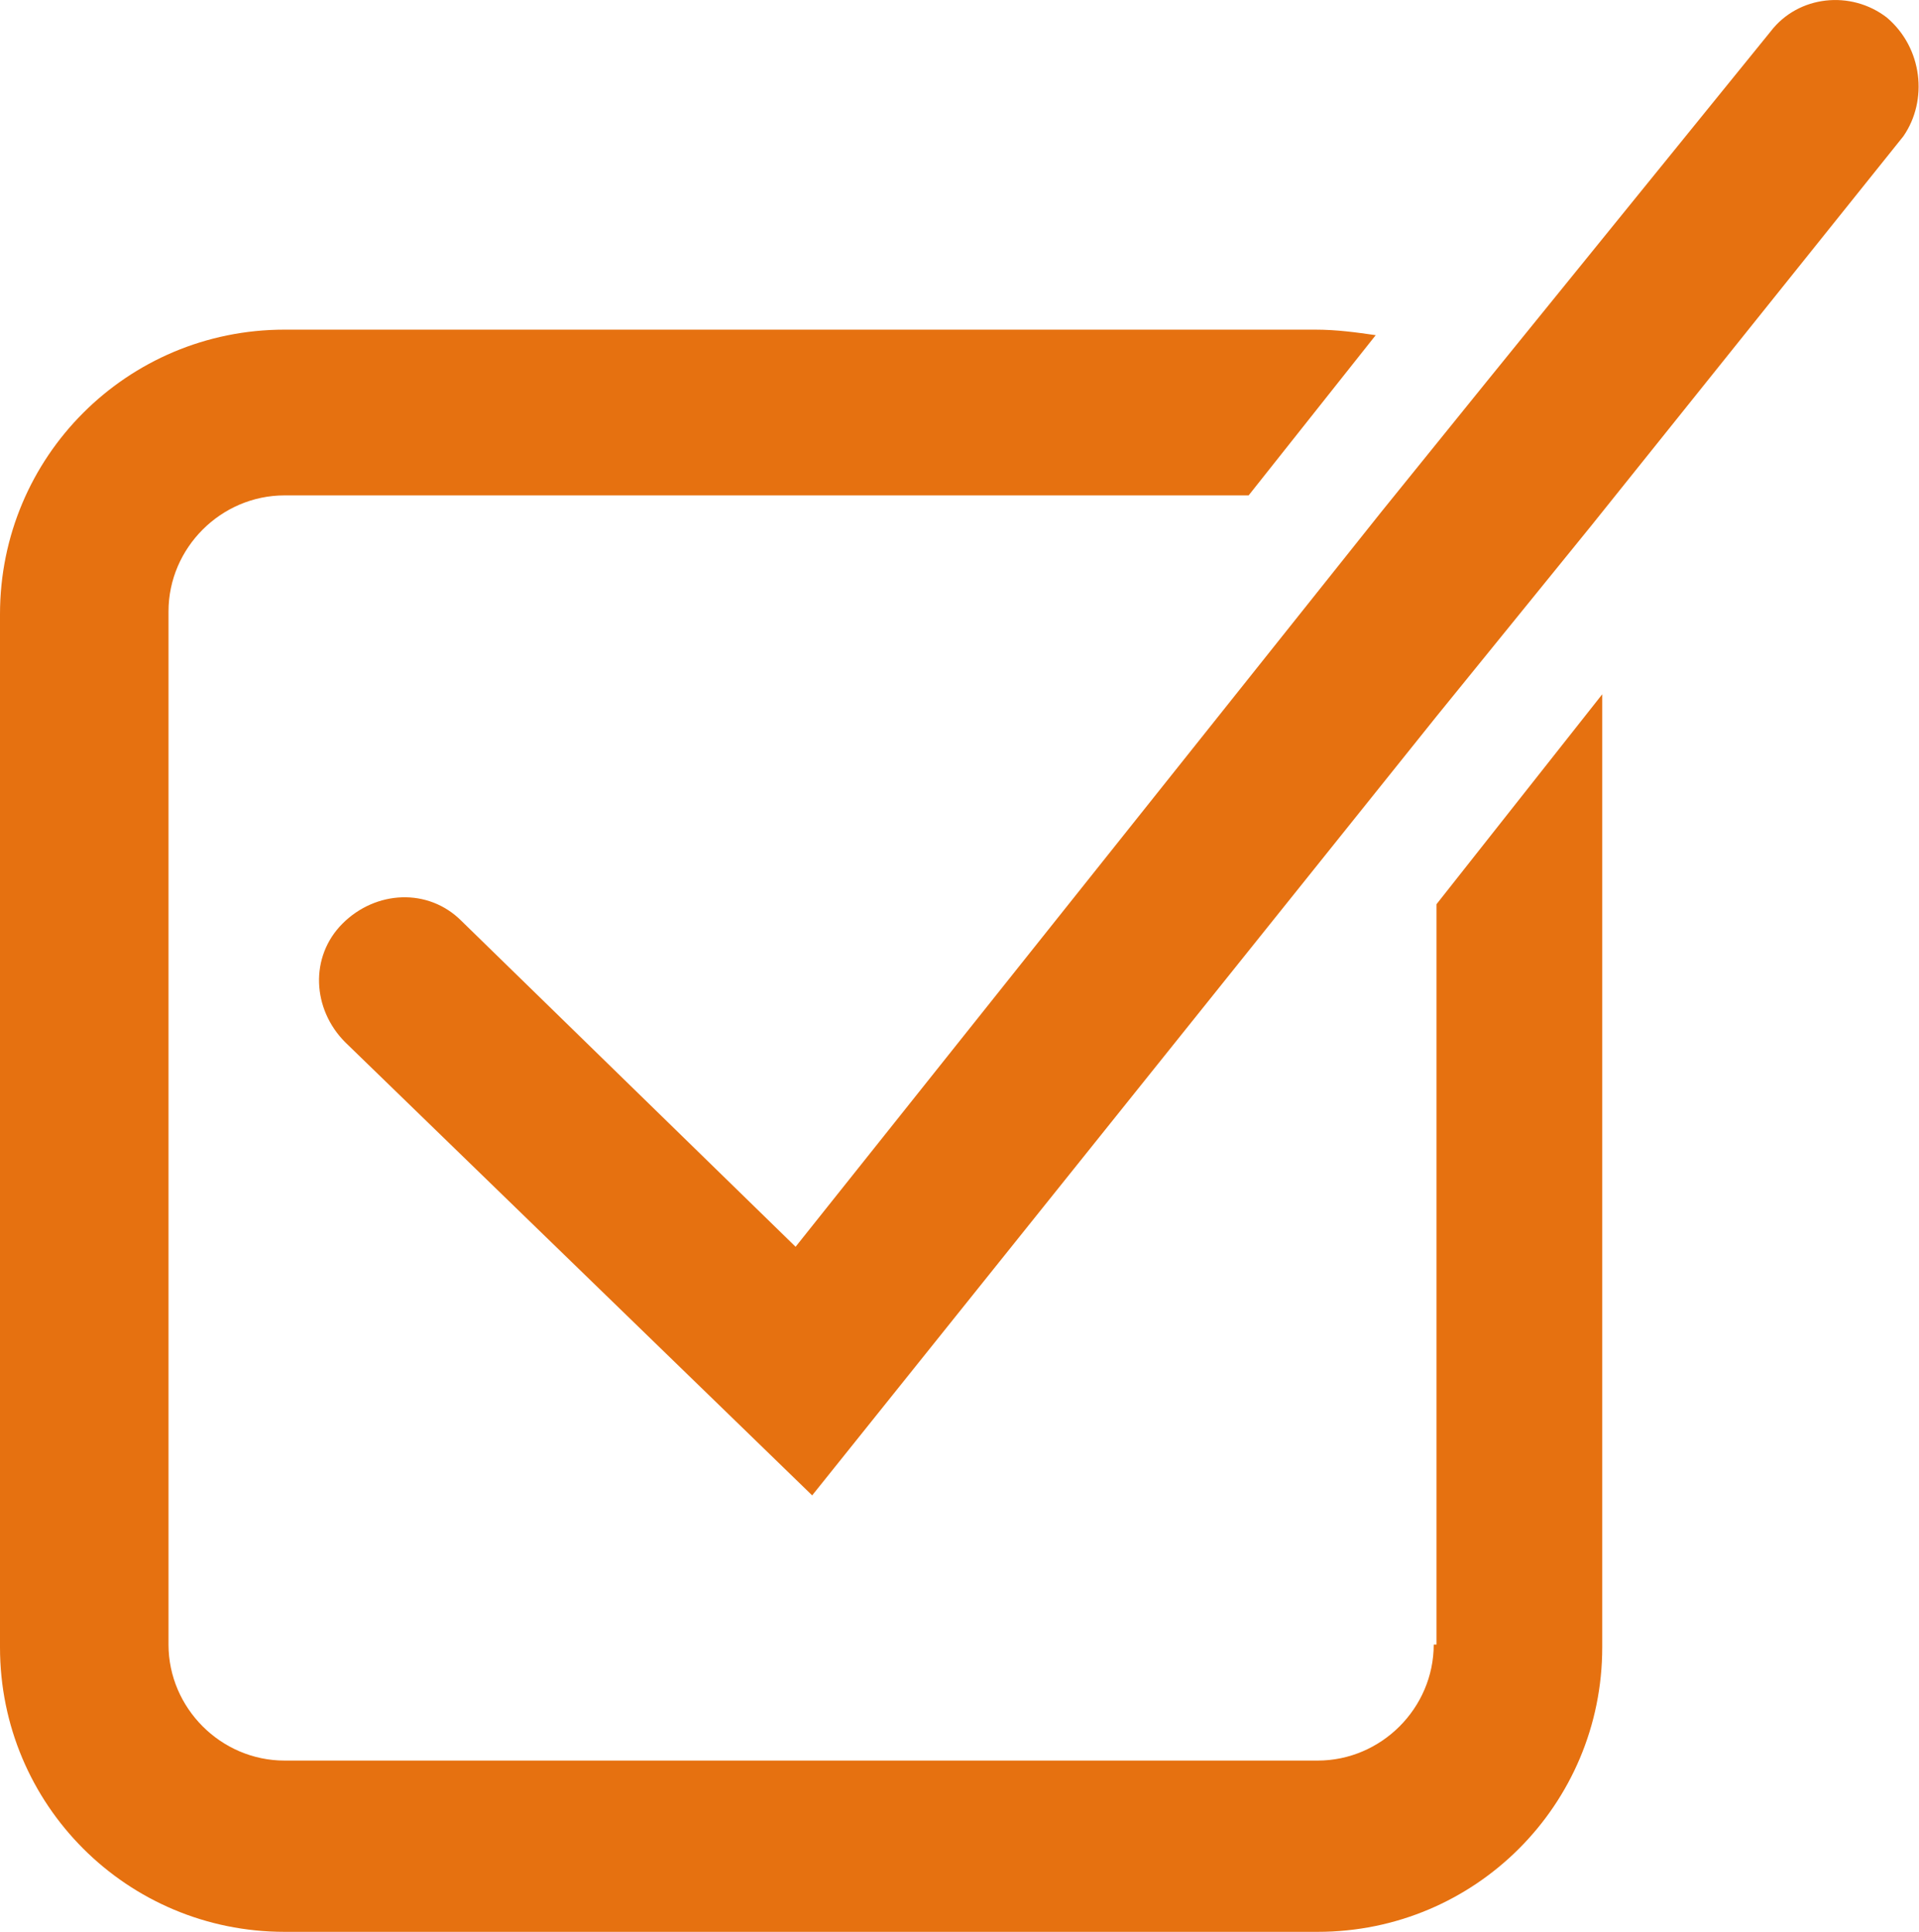
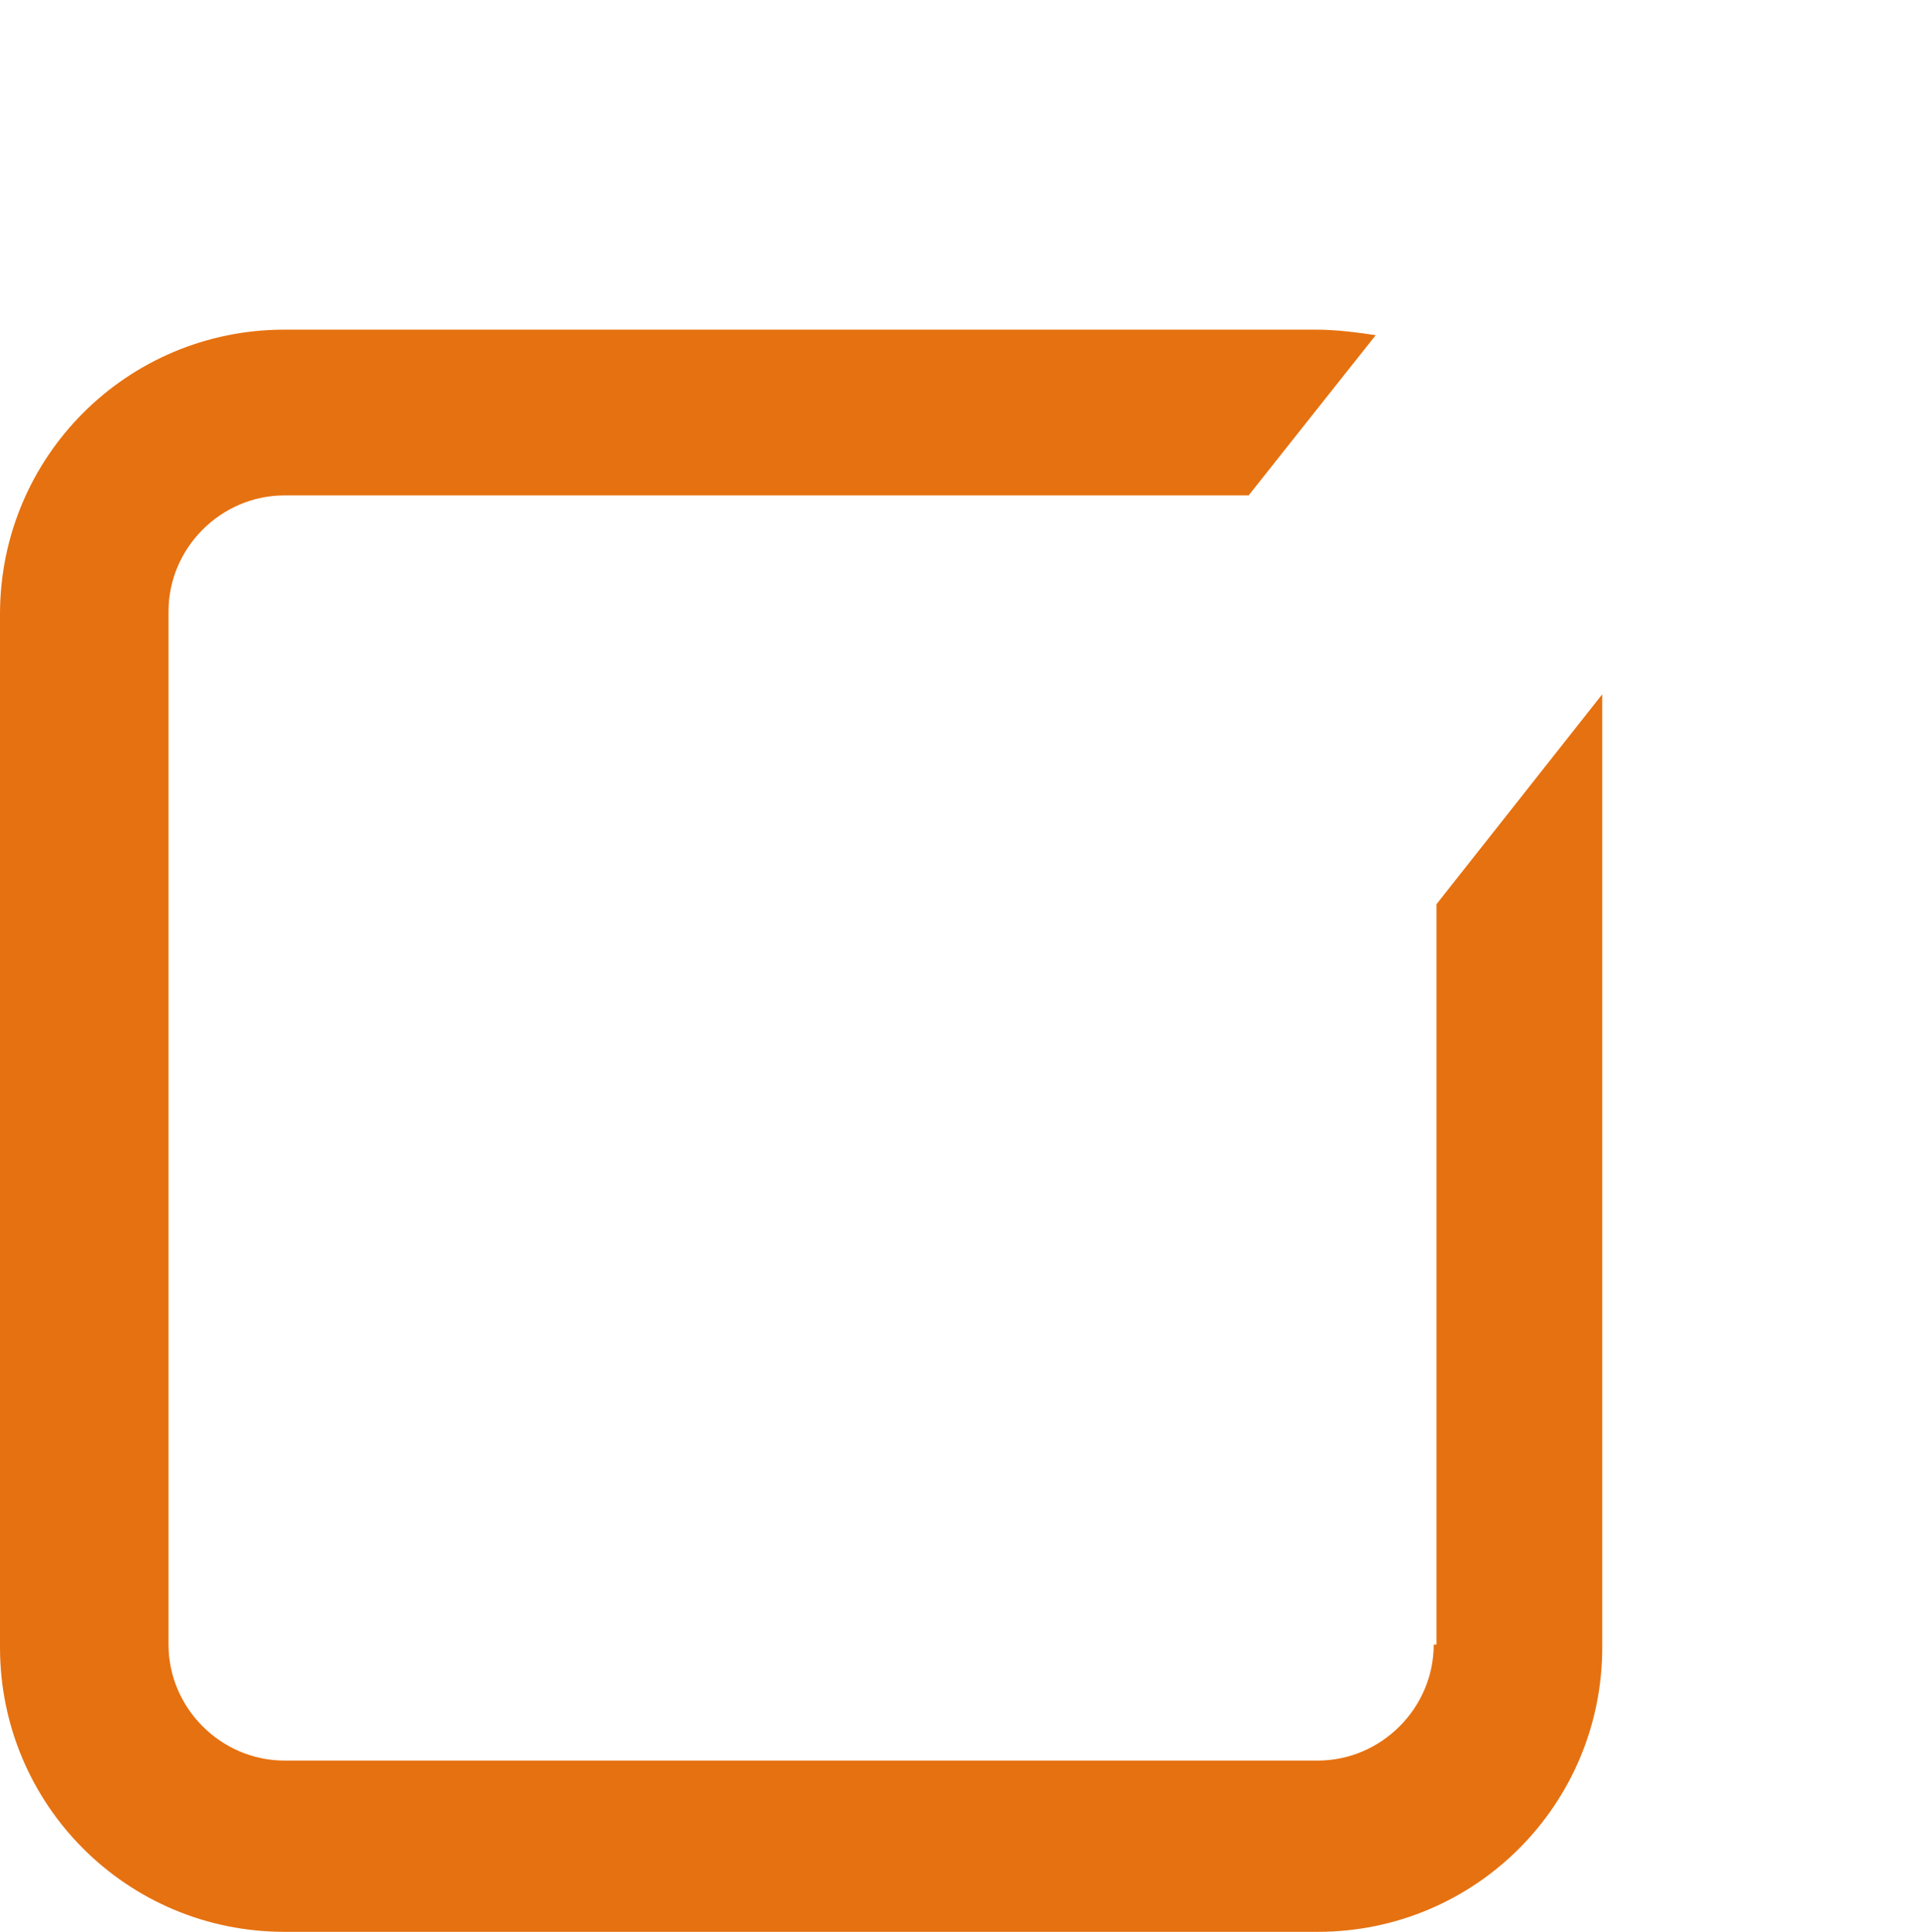
<svg xmlns="http://www.w3.org/2000/svg" version="1.1" id="Слой_1" x="0px" y="0px" viewBox="0 0 208.4 209.8" style="enable-background:new 0 0 208.4 209.8;" xml:space="preserve">
  <style type="text/css">
	.st0{fill:#E67110;}
</style>
  <g>
    <path class="st0" d="M155.7,178.6c0,6.9-5.7,12.6-12.6,12.6H30.9c-6.9,0-12.6-5.7-12.6-12.6V66.4c0-6.9,5.7-12.6,12.6-12.6h104.7   l13.8-17.4c-2.1-0.3-4.2-0.6-6.6-0.6H30.9C13.8,35.8,0,49.6,0,66.7v112.2c0,17.1,13.8,30.9,30.9,30.9h112.2   c17.1,0,30.9-13.8,30.9-30.9V75.4l-18,22.8v80.4H155.7z" />
-     <path class="st0" d="M204.9,1.9c-3.9-3-9.6-2.4-12.6,1.5l-30.9,38.1L150,55.6l-63.6,79.8L50.1,100c-3.6-3.6-9.3-3.3-12.9,0.3   c-3.6,3.6-3.3,9.3,0.3,12.9l50.7,49.2L156,77.8l16.8-20.7l33.9-42.3C209.4,10.9,208.8,5.2,204.9,1.9z" />
  </g>
</svg>